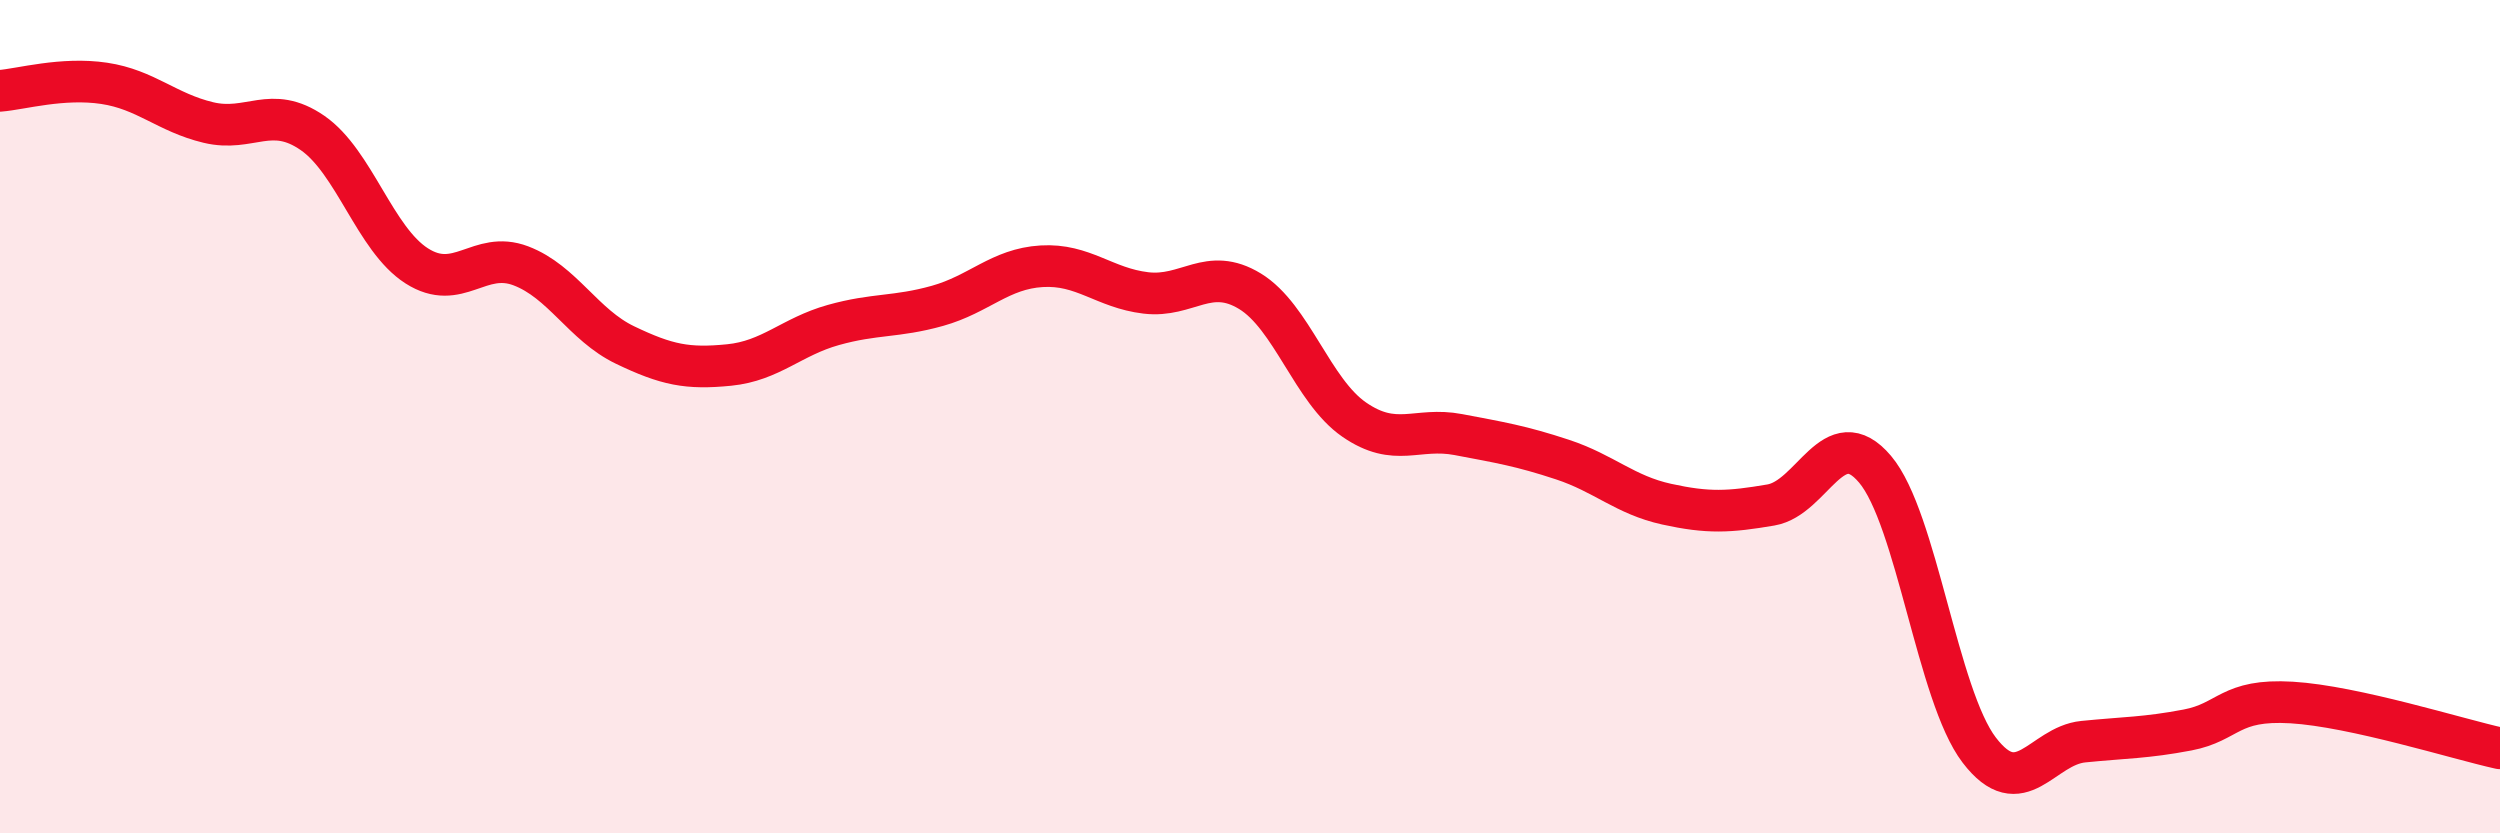
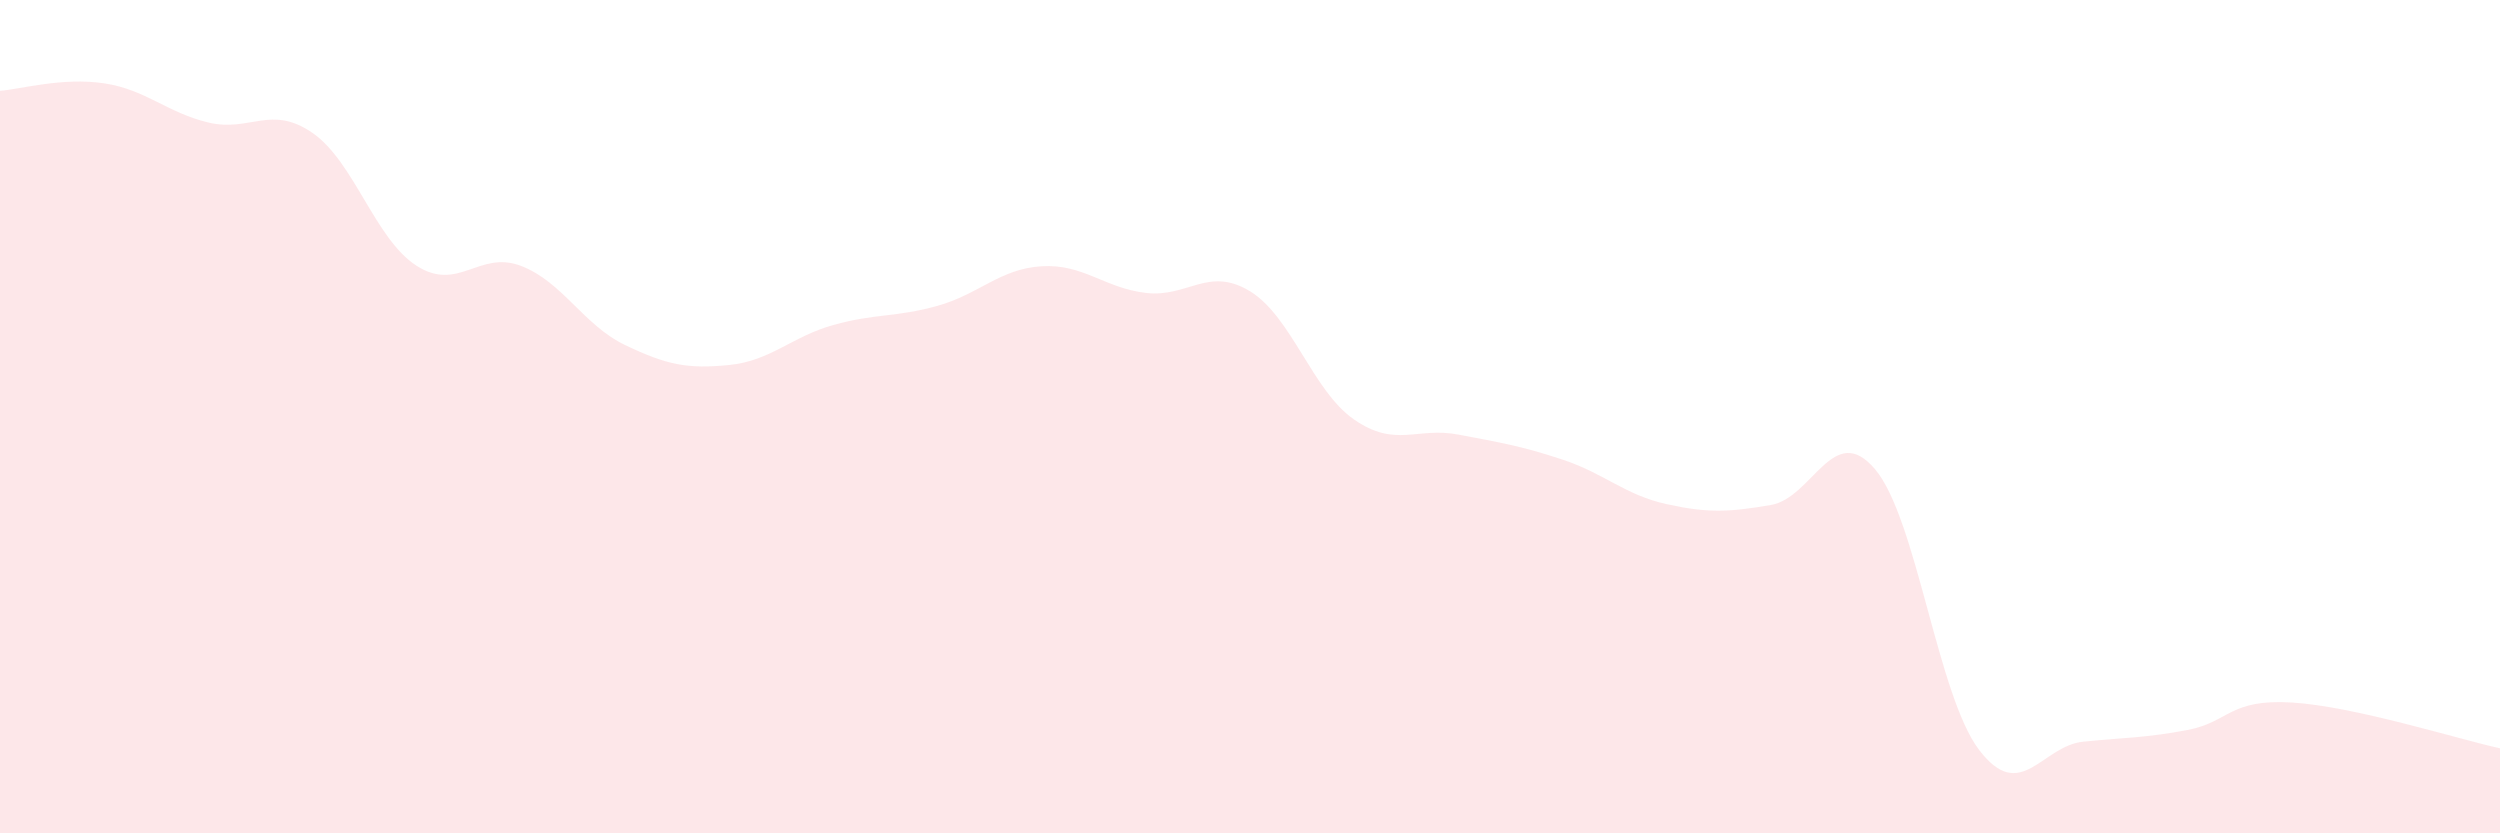
<svg xmlns="http://www.w3.org/2000/svg" width="60" height="20" viewBox="0 0 60 20">
  <path d="M 0,2.18 C 0.5,2.14 1.5,1.85 2.5,2 C 3.5,2.15 4,2.7 5,2.94 C 6,3.18 6.5,2.5 7.5,3.19 C 8.5,3.88 9,5.74 10,6.38 C 11,7.02 11.5,6 12.5,6.38 C 13.5,6.76 14,7.8 15,8.28 C 16,8.76 16.5,8.86 17.5,8.76 C 18.5,8.66 19,8.08 20,7.8 C 21,7.52 21.5,7.62 22.5,7.34 C 23.5,7.06 24,6.45 25,6.39 C 26,6.33 26.5,6.91 27.5,7.03 C 28.5,7.15 29,6.38 30,6.99 C 31,7.6 31.5,9.38 32.5,10.07 C 33.5,10.76 34,10.24 35,10.43 C 36,10.62 36.5,10.7 37.5,11.03 C 38.5,11.36 39,11.88 40,12.1 C 41,12.32 41.5,12.29 42.5,12.12 C 43.5,11.95 44,10.08 45,11.26 C 46,12.44 46.5,16.69 47.5,18 C 48.5,19.31 49,17.9 50,17.8 C 51,17.7 51.5,17.71 52.5,17.52 C 53.5,17.33 53.5,16.77 55,16.86 C 56.5,16.95 59,17.74 60,17.96L60 20L0 20Z" fill="#EB0A25" opacity="0.1" stroke-linecap="round" stroke-linejoin="round" />
-   <path d="M 0,2.18 C 0.5,2.14 1.5,1.85 2.5,2 C 3.5,2.15 4,2.7 5,2.94 C 6,3.18 6.5,2.5 7.5,3.19 C 8.5,3.88 9,5.74 10,6.38 C 11,7.02 11.5,6 12.5,6.38 C 13.5,6.76 14,7.8 15,8.28 C 16,8.76 16.5,8.86 17.5,8.76 C 18.5,8.66 19,8.08 20,7.8 C 21,7.52 21.5,7.62 22.5,7.34 C 23.5,7.06 24,6.45 25,6.39 C 26,6.33 26.5,6.91 27.5,7.03 C 28.5,7.15 29,6.38 30,6.99 C 31,7.6 31.5,9.38 32.5,10.07 C 33.5,10.76 34,10.24 35,10.43 C 36,10.62 36.5,10.7 37.5,11.03 C 38.5,11.36 39,11.88 40,12.1 C 41,12.32 41.5,12.29 42.5,12.12 C 43.5,11.95 44,10.08 45,11.26 C 46,12.44 46.5,16.69 47.5,18 C 48.5,19.31 49,17.9 50,17.8 C 51,17.7 51.5,17.71 52.5,17.52 C 53.5,17.33 53.5,16.77 55,16.86 C 56.5,16.95 59,17.74 60,17.96" stroke="#EB0A25" stroke-width="1" fill="none" stroke-linecap="round" stroke-linejoin="round" />
</svg>